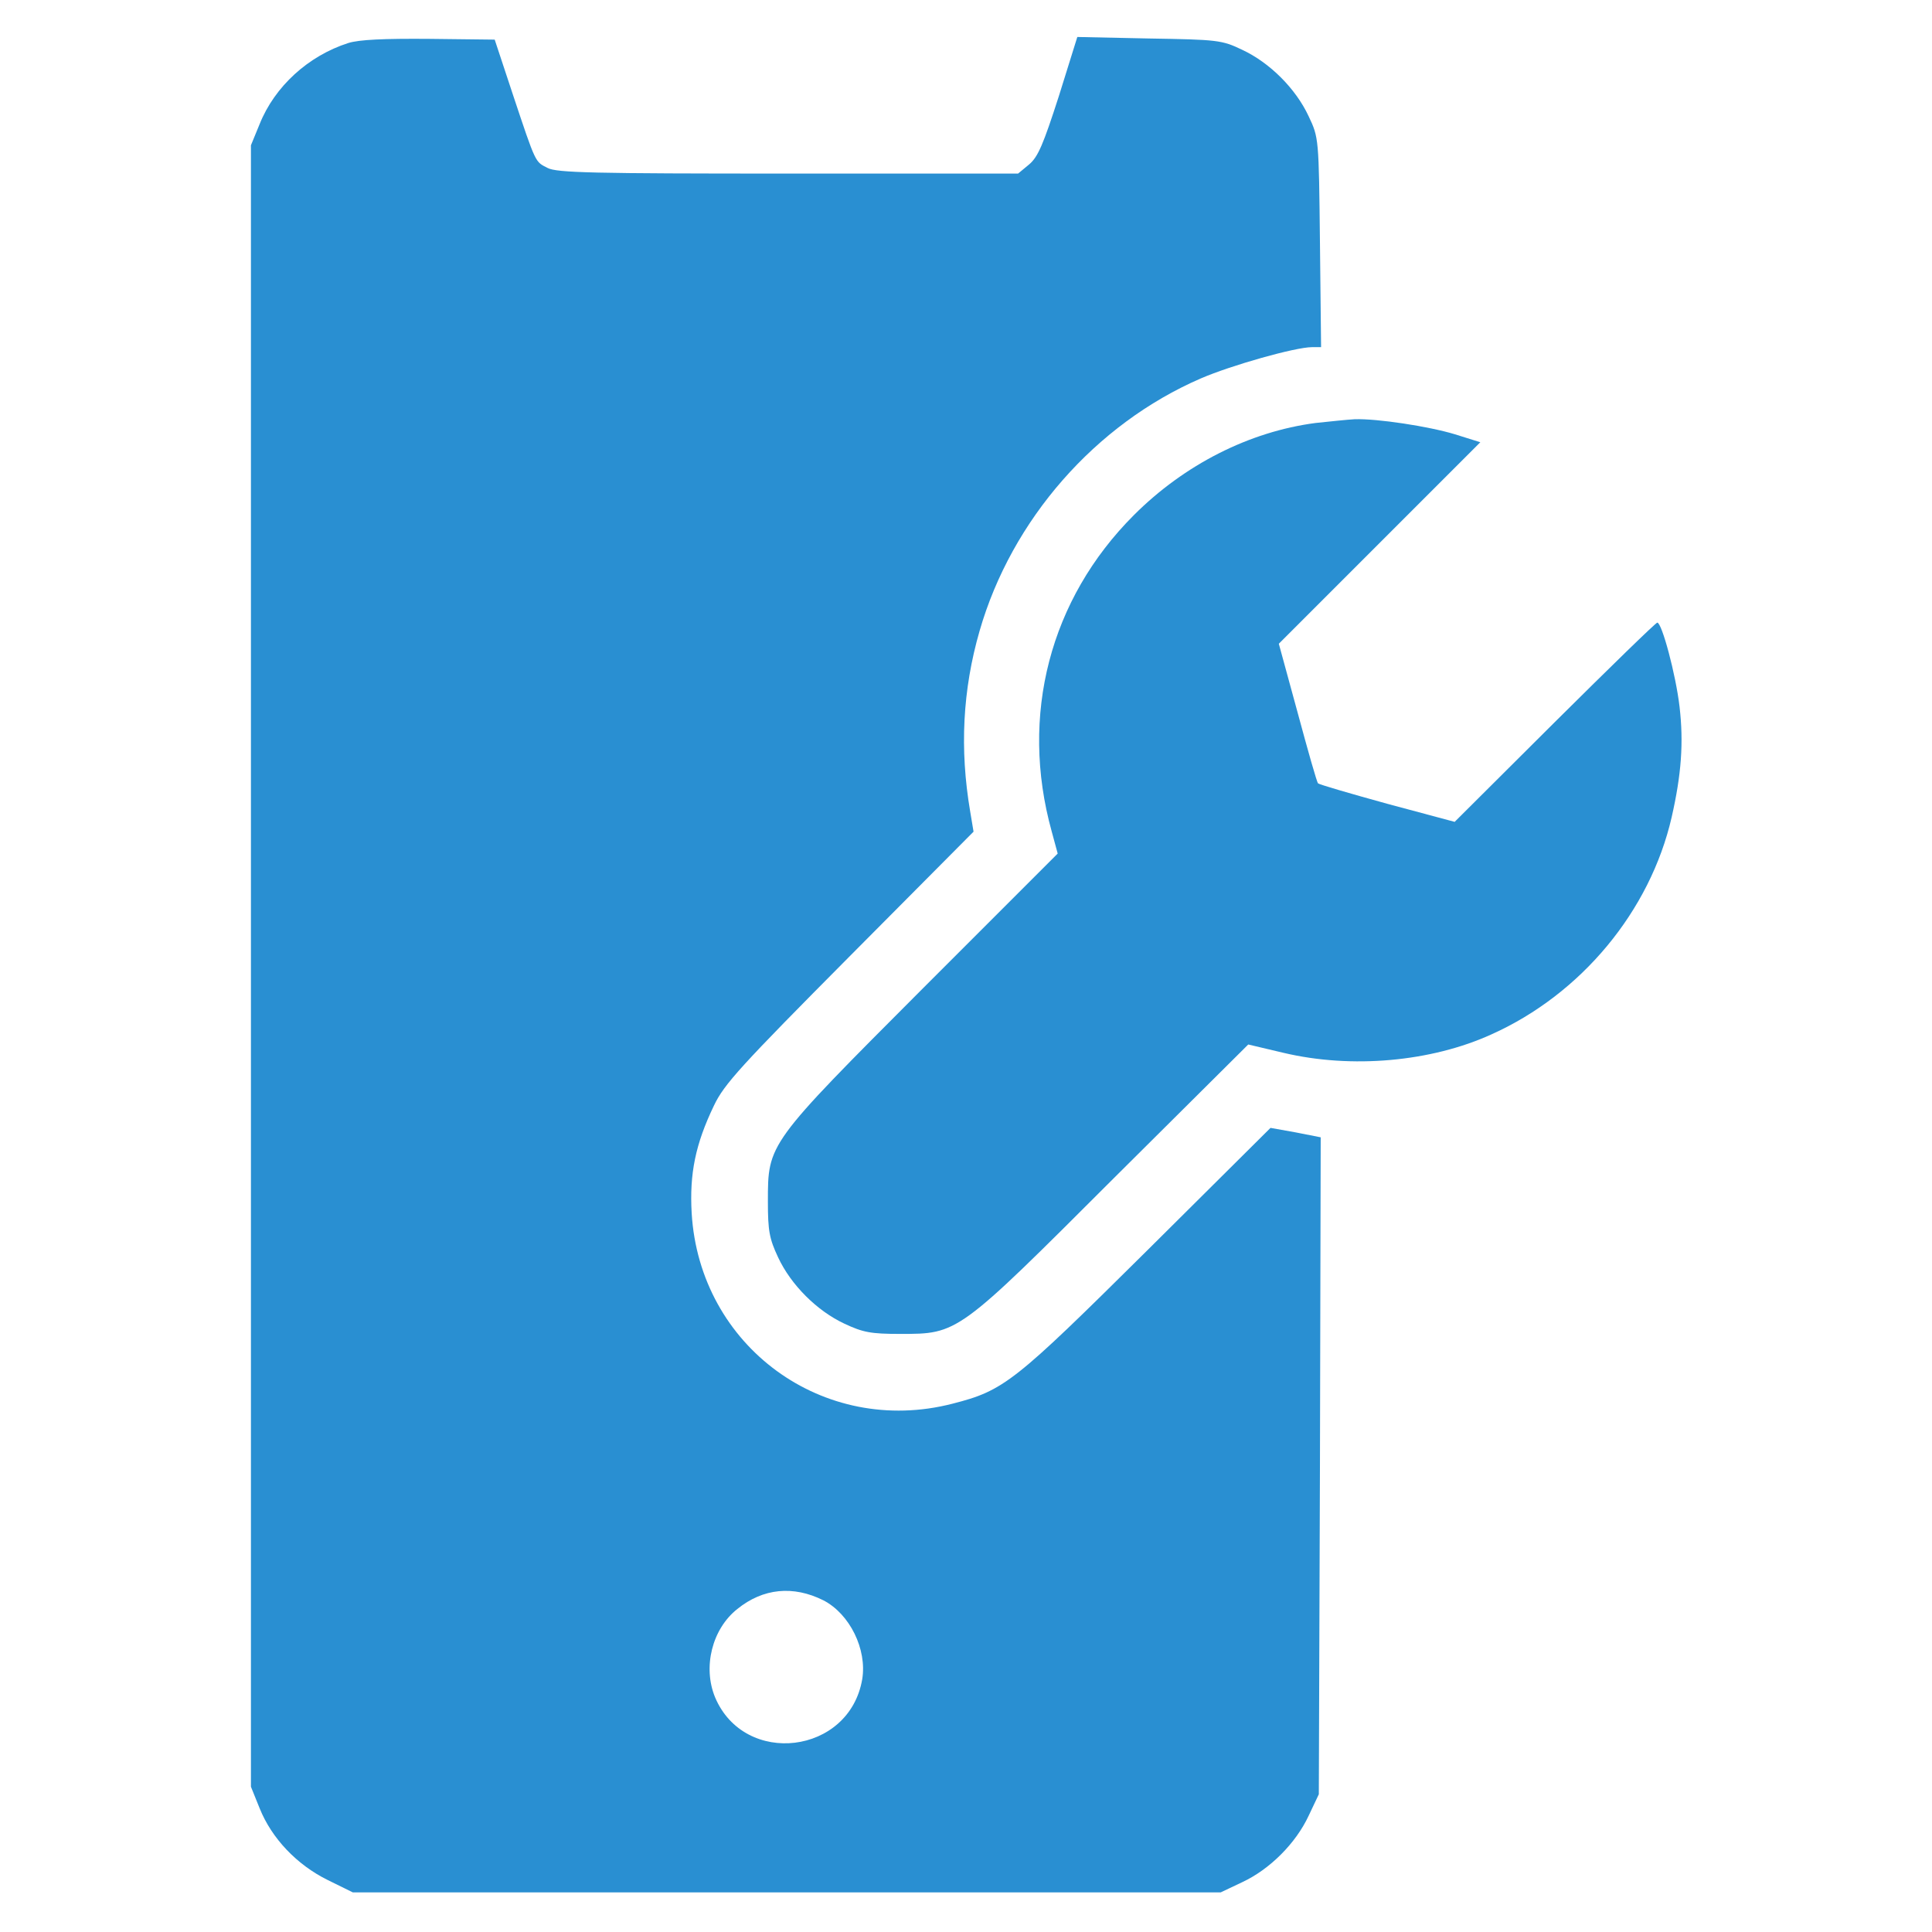
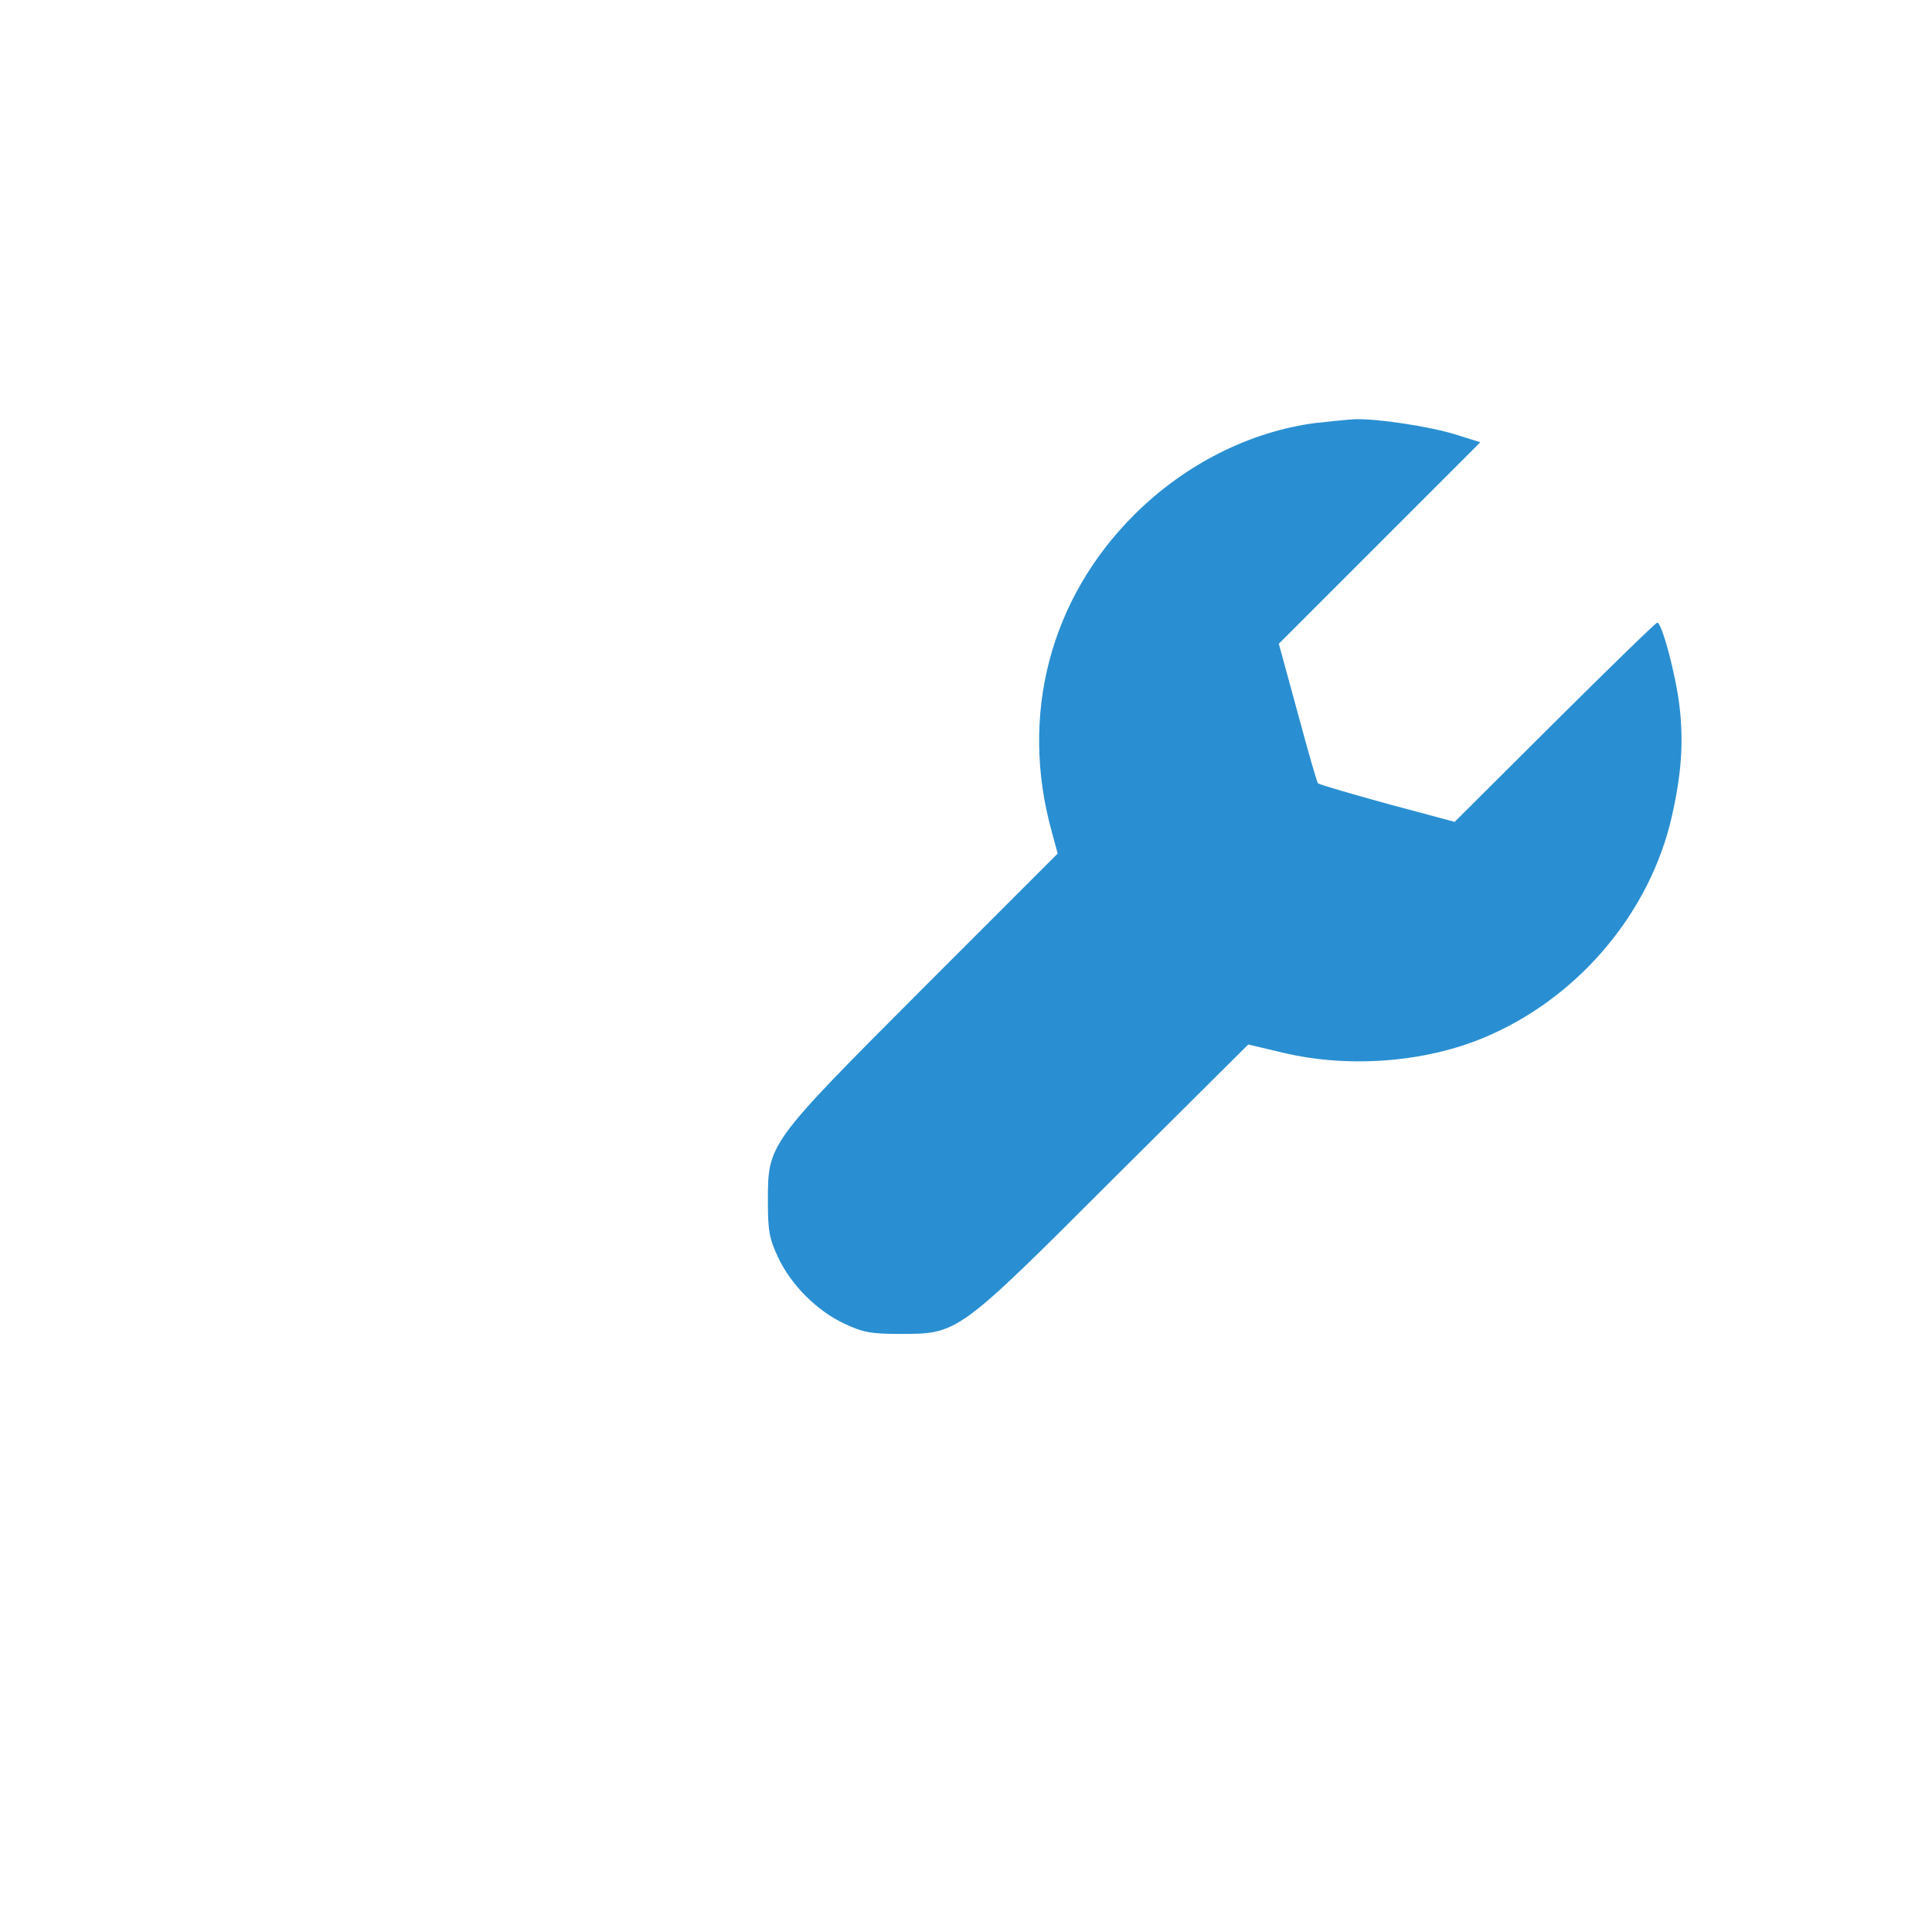
<svg xmlns="http://www.w3.org/2000/svg" version="1.0" width="512pt" height="512pt" viewBox="0 0 512 512" preserveAspectRatio="xMidYMid meet">
  <g transform="translate(0,512) scale(0.1,-0.1)" fill="#298fd2" stroke="none">
-     <path d="M923 5006 c-106 -34 -195 -115 -235 -215 l-23 -56 0 -2175 0 -2175 23 -57 c32 -80 99 -150 180 -190 l67 -33 1150 0 1150 0 57 27 c73 34 142 103 176 176 l27 57 3 871 2 870 -66 13 -67 12 -326 -324 c-354 -351 -380 -372 -517 -407 -342 -88 -670 152 -691 505 -6 105 10 183 59 285 27 57 71 105 359 395 l329 331 -9 54 c-28 165 -20 322 25 478 85 295 307 548 586 669 81 35 251 83 295 83 l24 0 -3 278 c-3 276 -3 277 -30 334 -34 73 -103 142 -176 176 -54 26 -66 27 -247 30 l-190 4 -49 -157 c-41 -127 -55 -161 -79 -181 l-29 -24 -609 0 c-516 0 -614 2 -638 15 -33 17 -30 9 -92 195 l-48 145 -173 2 c-121 1 -186 -2 -215 -11z m1259 -4127 c70 -36 116 -130 103 -209 -34 -200 -312 -233 -390 -48 -33 80 -8 181 59 234 68 55 148 63 228 23z" />
    <path d="M3486 3999 c-175 -23 -347 -110 -481 -244 -223 -223 -303 -531 -218 -838 l16 -59 -356 -356 c-414 -415 -412 -412 -412 -567 0 -77 4 -98 27 -147 34 -73 103 -142 176 -176 49 -23 70 -27 147 -27 154 0 152 -2 566 412 l357 355 93 -22 c181 -43 392 -24 552 49 238 107 420 327 477 575 26 114 32 198 21 293 -10 86 -47 223 -59 223 -4 0 -126 -119 -272 -264 l-265 -264 -179 48 c-98 27 -180 51 -183 54 -3 2 -27 87 -54 187 l-50 183 267 267 267 267 -67 21 c-69 21 -206 42 -266 40 -19 -1 -66 -6 -104 -10z" />
  </g>
</svg>